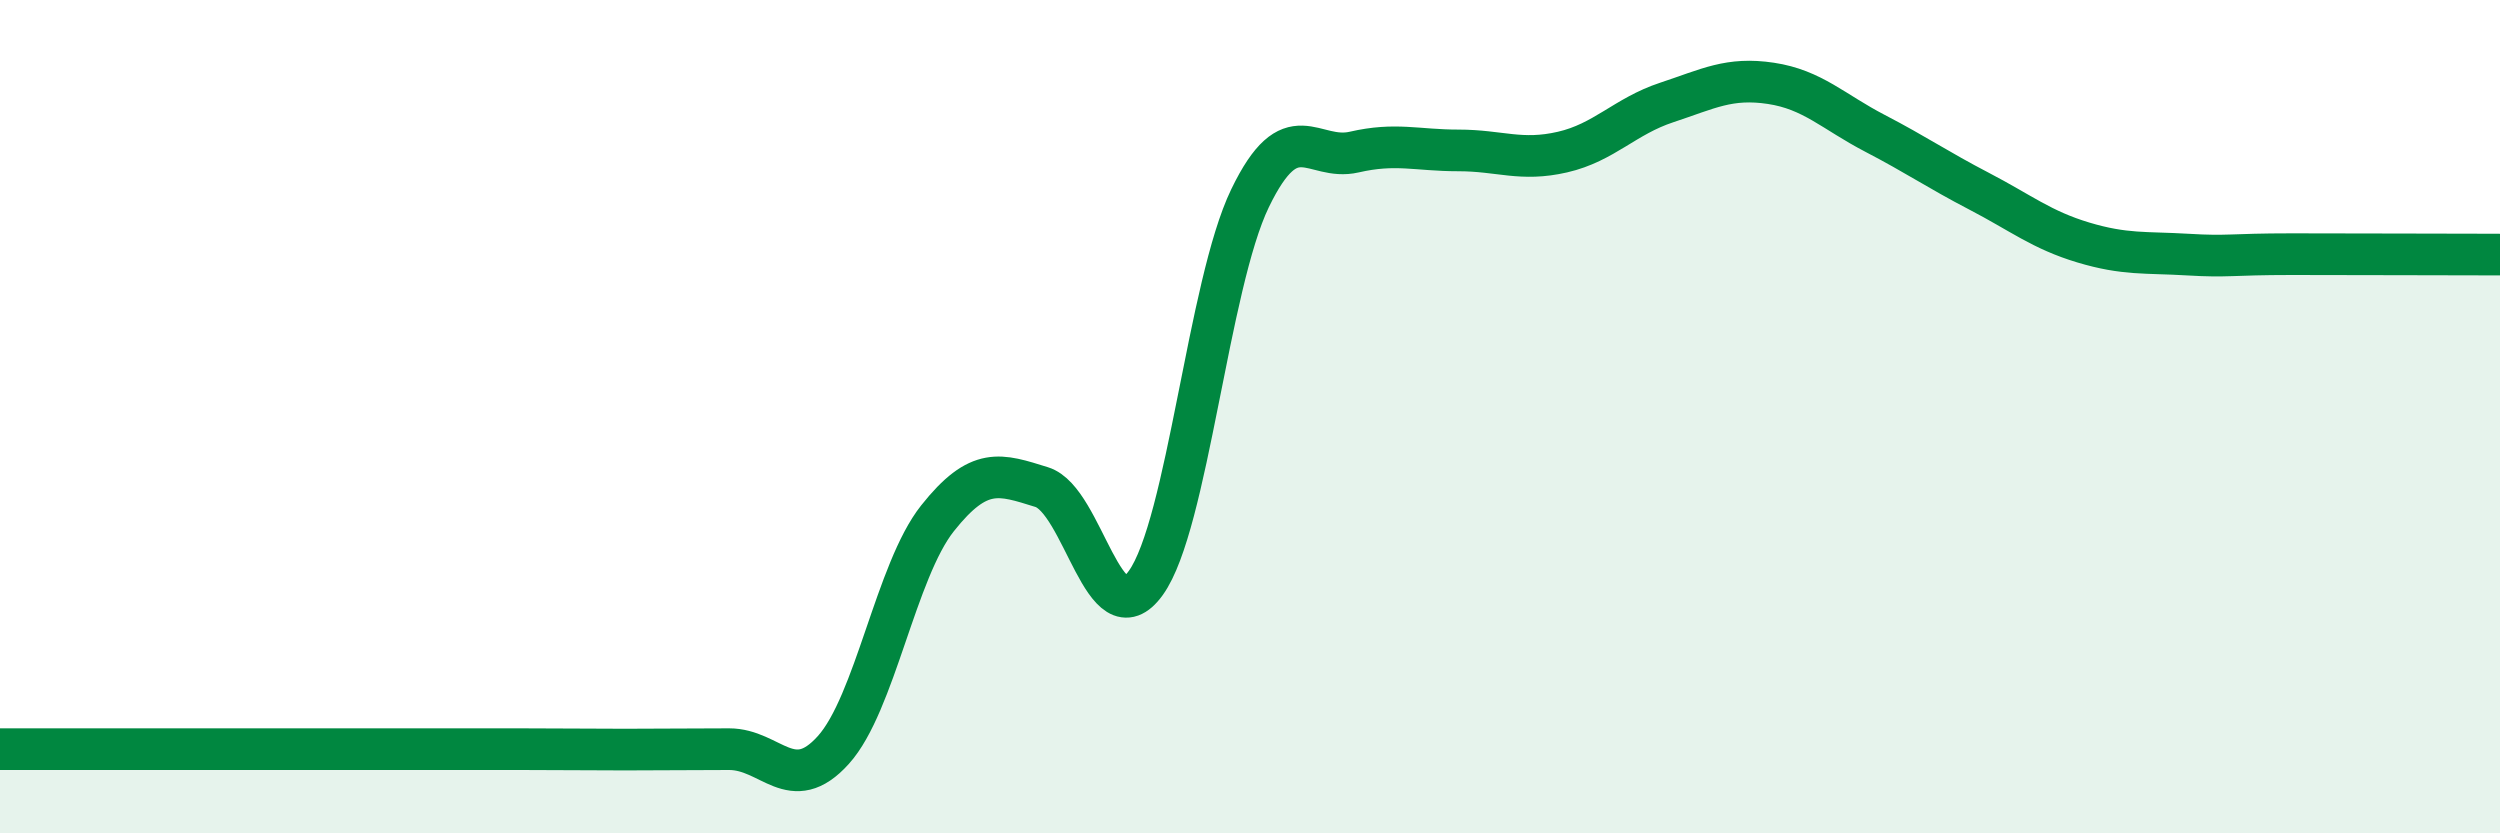
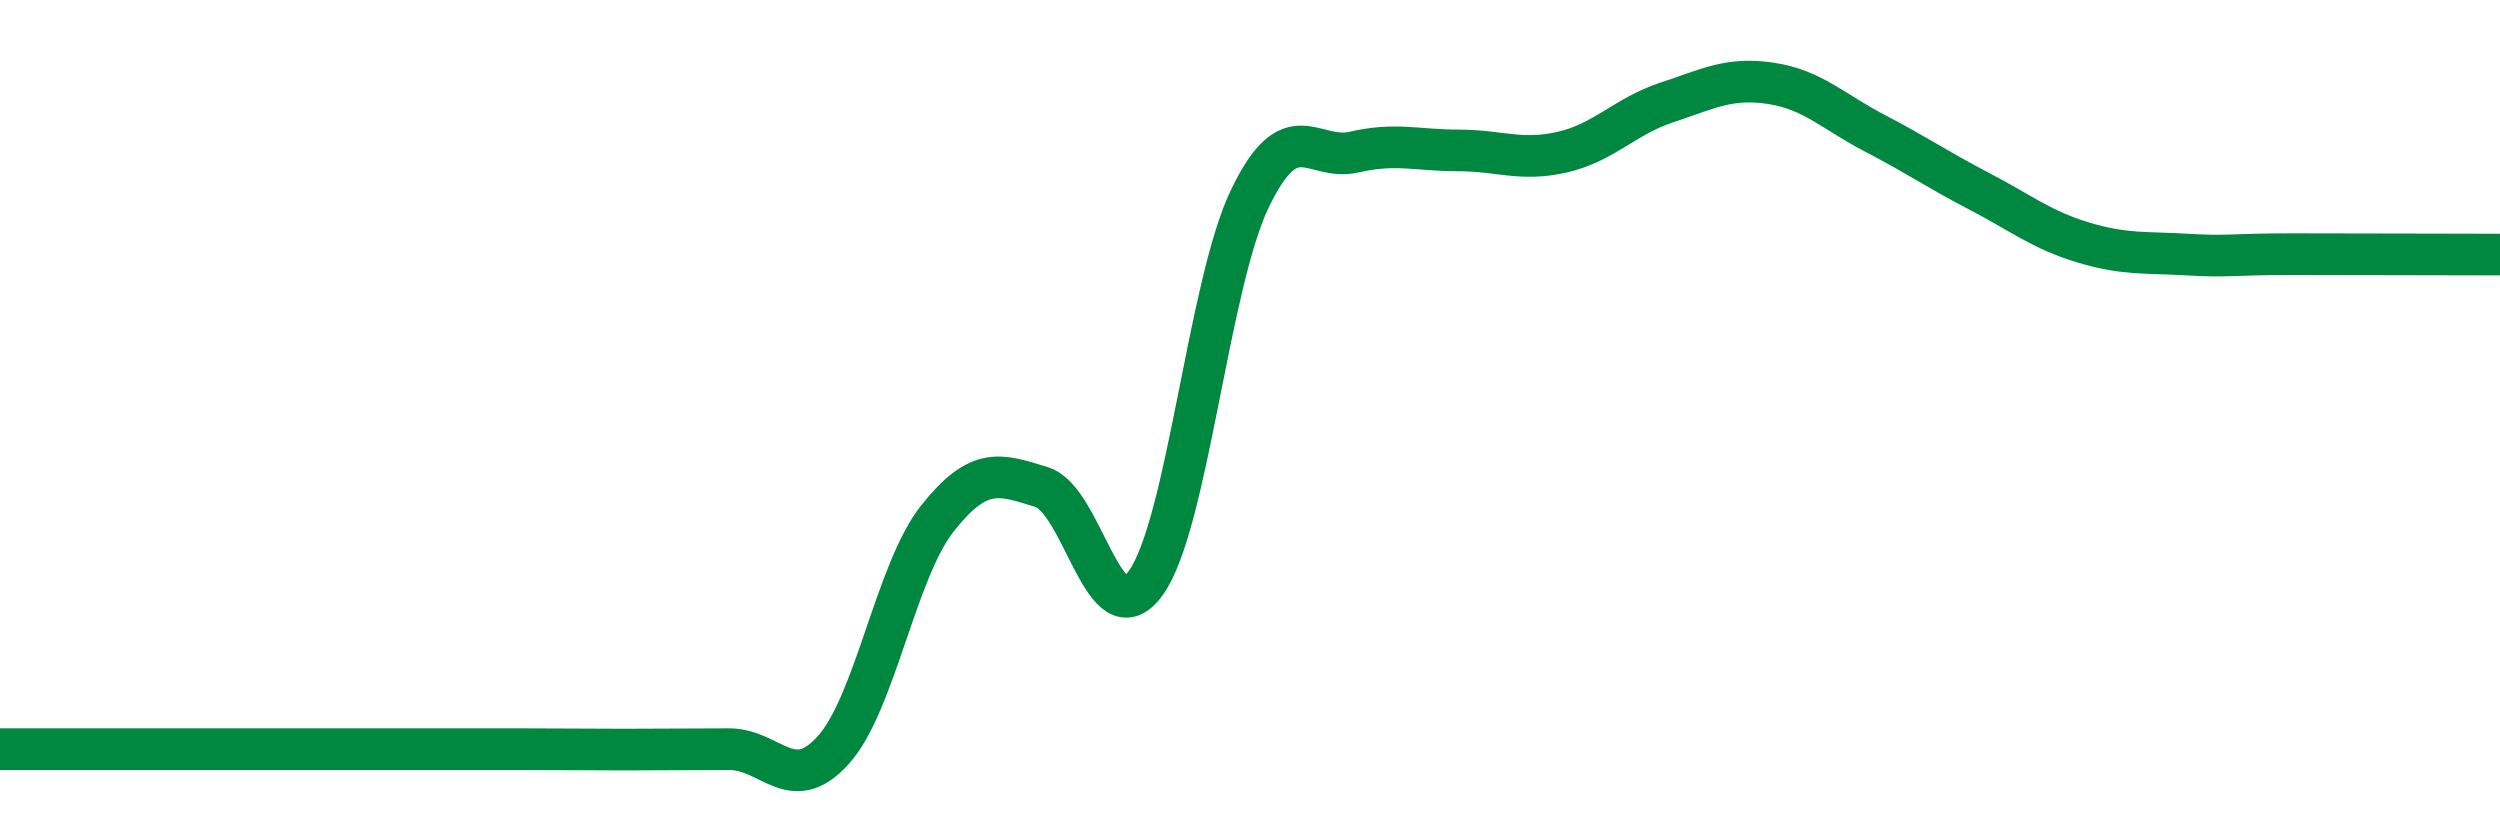
<svg xmlns="http://www.w3.org/2000/svg" width="60" height="20" viewBox="0 0 60 20">
-   <path d="M 0,17.98 C 0.5,17.98 1.5,17.98 2.5,17.98 C 3.5,17.98 4,17.98 5,17.98 C 6,17.98 6.5,17.98 7.5,17.98 C 8.5,17.98 9,17.98 10,17.98 C 11,17.98 11.5,17.98 12.5,17.98 C 13.5,17.98 14,17.99 15,17.99 C 16,17.99 16.5,17.98 17.5,17.98 C 18.5,17.98 19,19.11 20,18 C 21,16.89 21.5,13.7 22.5,12.44 C 23.5,11.18 24,11.38 25,11.69 C 26,12 26.5,15.38 27.5,13.99 C 28.5,12.6 29,6.83 30,4.76 C 31,2.69 31.5,3.88 32.5,3.65 C 33.5,3.42 34,3.61 35,3.61 C 36,3.61 36.5,3.88 37.5,3.65 C 38.5,3.42 39,2.79 40,2.46 C 41,2.13 41.5,1.85 42.5,2 C 43.5,2.15 44,2.68 45,3.2 C 46,3.72 46.5,4.07 47.5,4.59 C 48.5,5.11 49,5.52 50,5.82 C 51,6.12 51.5,6.05 52.5,6.11 C 53.5,6.17 53.5,6.1 55,6.1 C 56.5,6.1 59,6.11 60,6.11L60 20L0 20Z" fill="#008740" opacity="0.1" stroke-linecap="round" stroke-linejoin="round" />
  <path d="M 0,17.98 C 0.5,17.98 1.5,17.98 2.5,17.98 C 3.5,17.98 4,17.98 5,17.98 C 6,17.98 6.5,17.98 7.5,17.98 C 8.5,17.98 9,17.98 10,17.98 C 11,17.98 11.5,17.98 12.5,17.98 C 13.5,17.98 14,17.99 15,17.99 C 16,17.99 16.5,17.98 17.5,17.98 C 18.5,17.98 19,19.11 20,18 C 21,16.89 21.5,13.7 22.5,12.44 C 23.5,11.18 24,11.38 25,11.69 C 26,12 26.5,15.38 27.5,13.99 C 28.5,12.6 29,6.83 30,4.76 C 31,2.69 31.5,3.88 32.5,3.65 C 33.5,3.42 34,3.61 35,3.61 C 36,3.61 36.5,3.88 37.5,3.65 C 38.5,3.42 39,2.79 40,2.46 C 41,2.13 41.5,1.85 42.5,2 C 43.5,2.15 44,2.68 45,3.2 C 46,3.72 46.5,4.07 47.5,4.59 C 48.5,5.11 49,5.52 50,5.82 C 51,6.12 51.5,6.05 52.5,6.11 C 53.5,6.17 53.5,6.1 55,6.1 C 56.5,6.1 59,6.11 60,6.11" stroke="#008740" stroke-width="1" fill="none" stroke-linecap="round" stroke-linejoin="round" />
</svg>